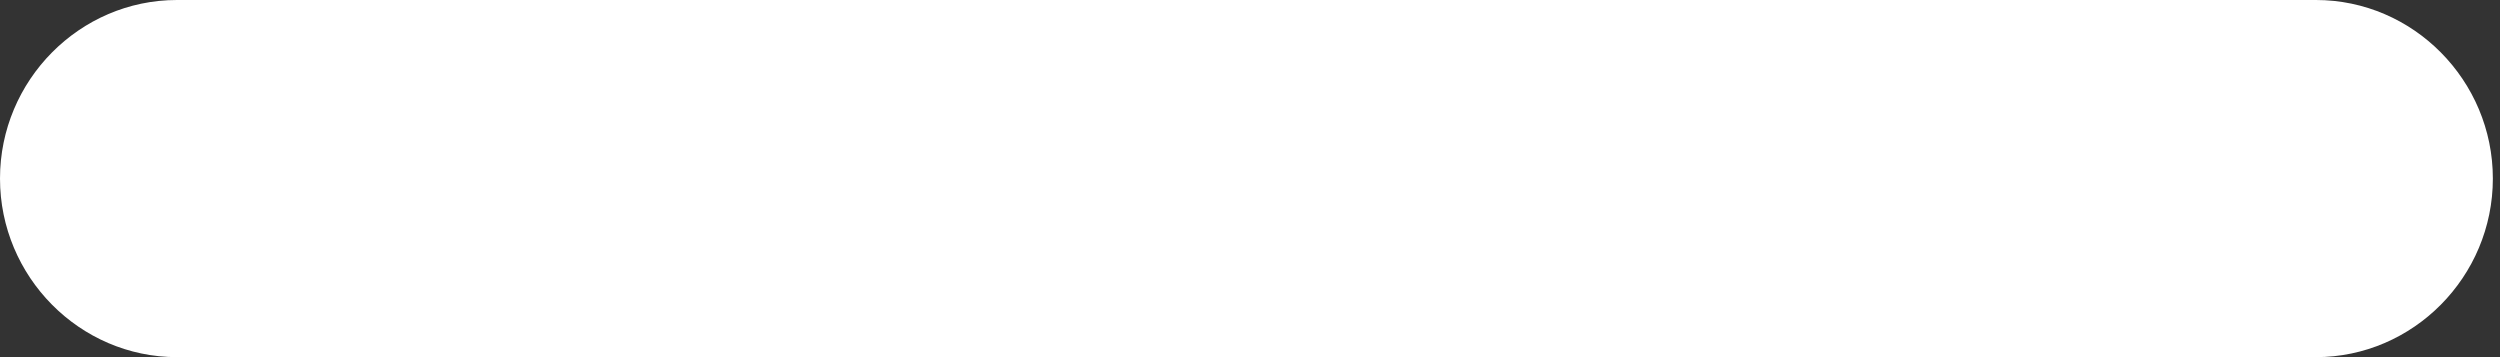
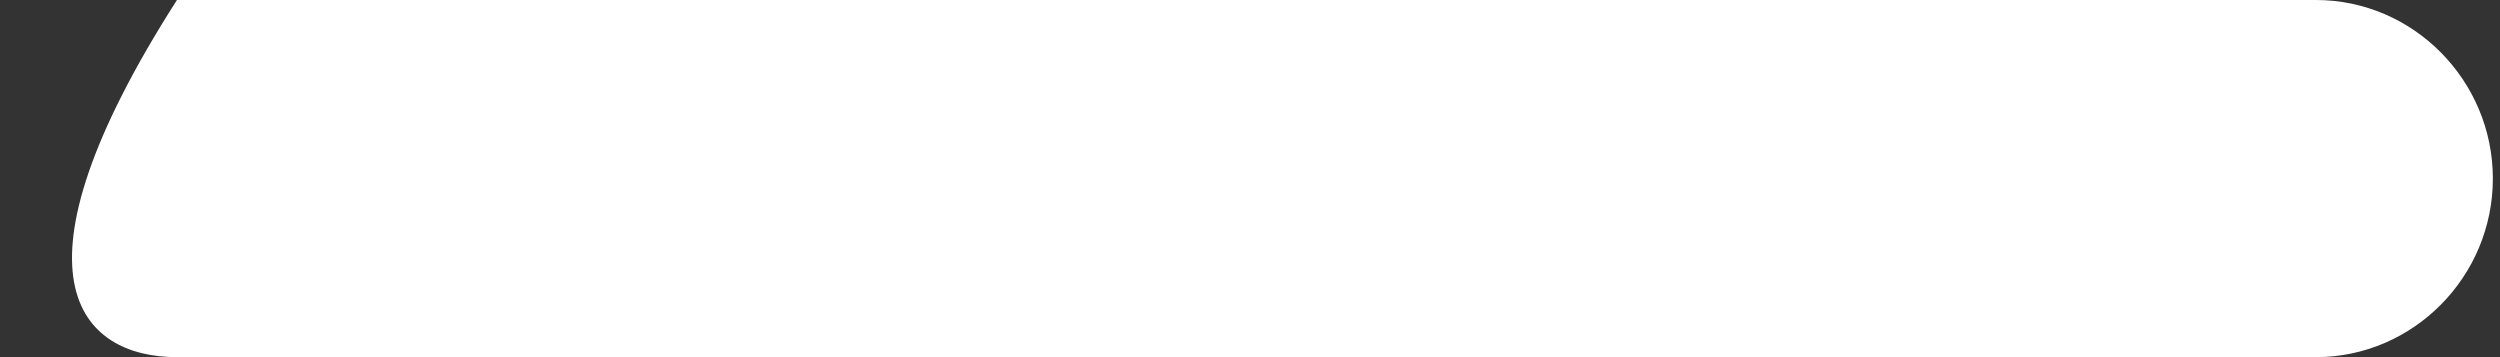
<svg xmlns="http://www.w3.org/2000/svg" width="70" height="10" viewBox="0 0 70 10" fill="none">
  <rect x="0" y="0" width="70" height="10" fill="#333333" stroke="none" />
-   <path d="M4.955 10H64.845C67.568 10 69.8 7.751 69.8 5C69.8 2.252 67.571 0 64.845 0H4.955C2.232 0 0 2.249 0 5C0 7.747 2.229 10 4.955 10Z" fill="white" />
+   <path d="M4.955 10H64.845C67.568 10 69.8 7.751 69.8 5C69.8 2.252 67.571 0 64.845 0H4.955C0 7.747 2.229 10 4.955 10Z" fill="white" />
</svg>